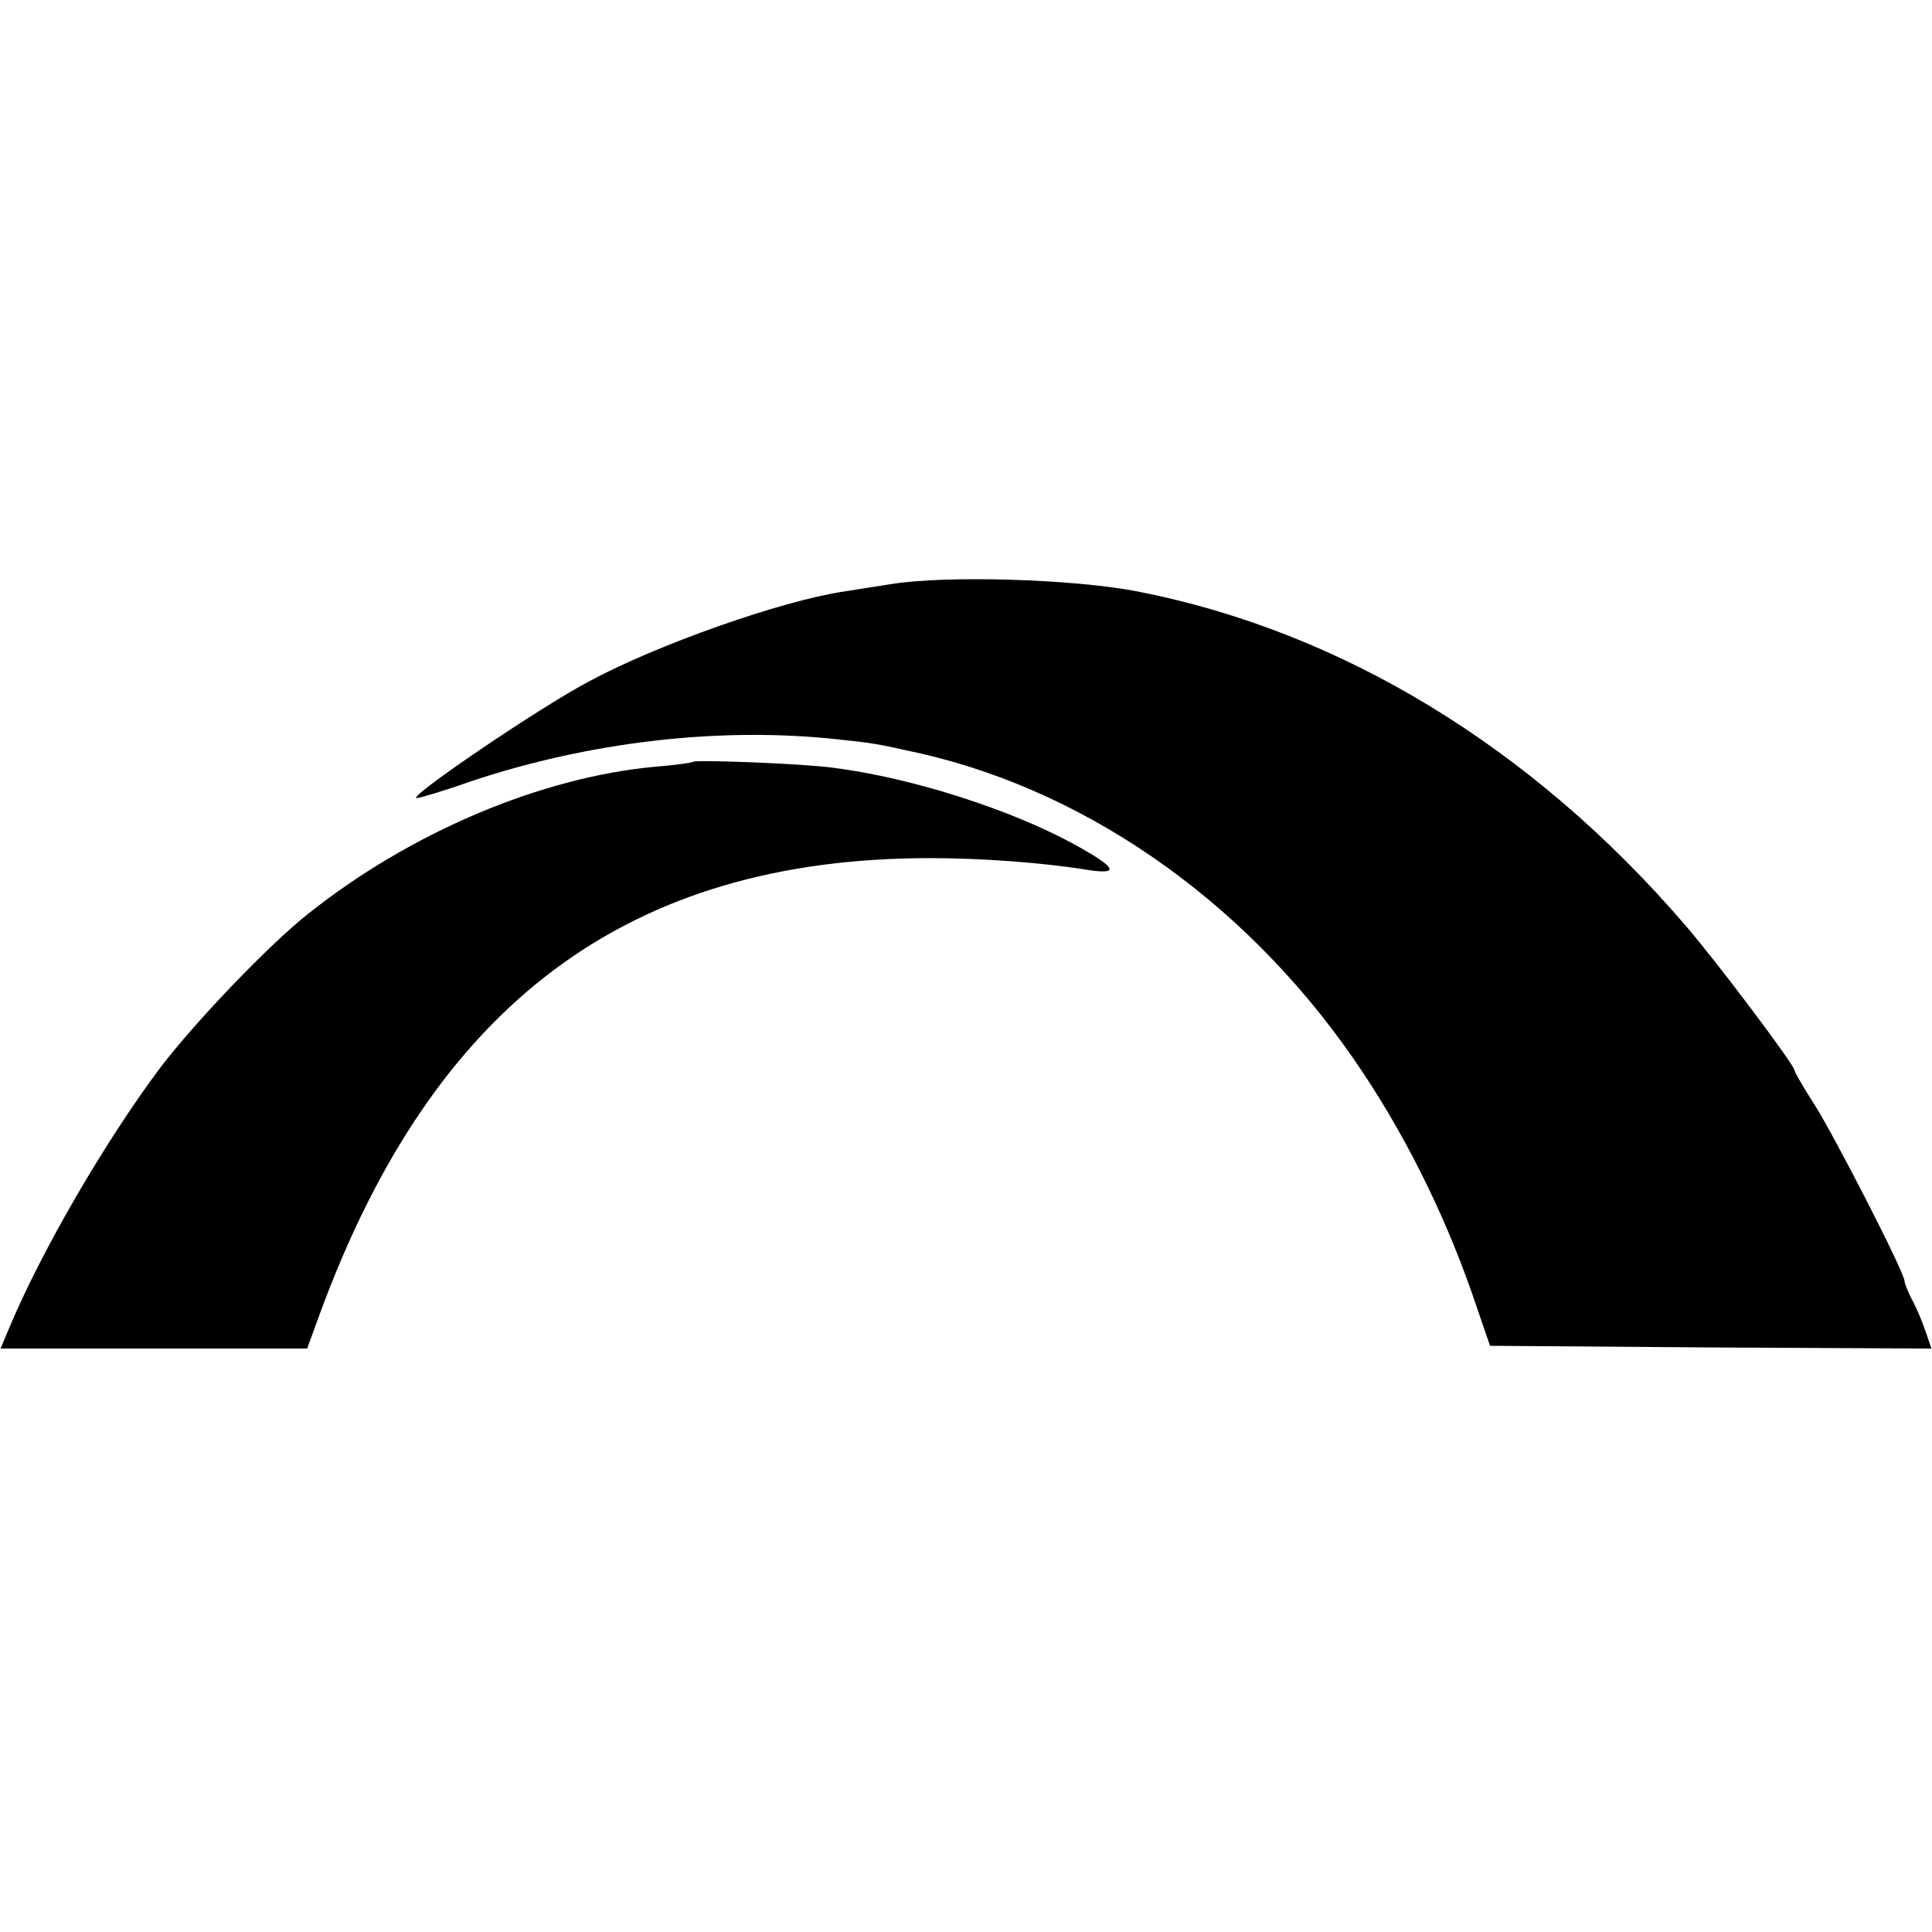
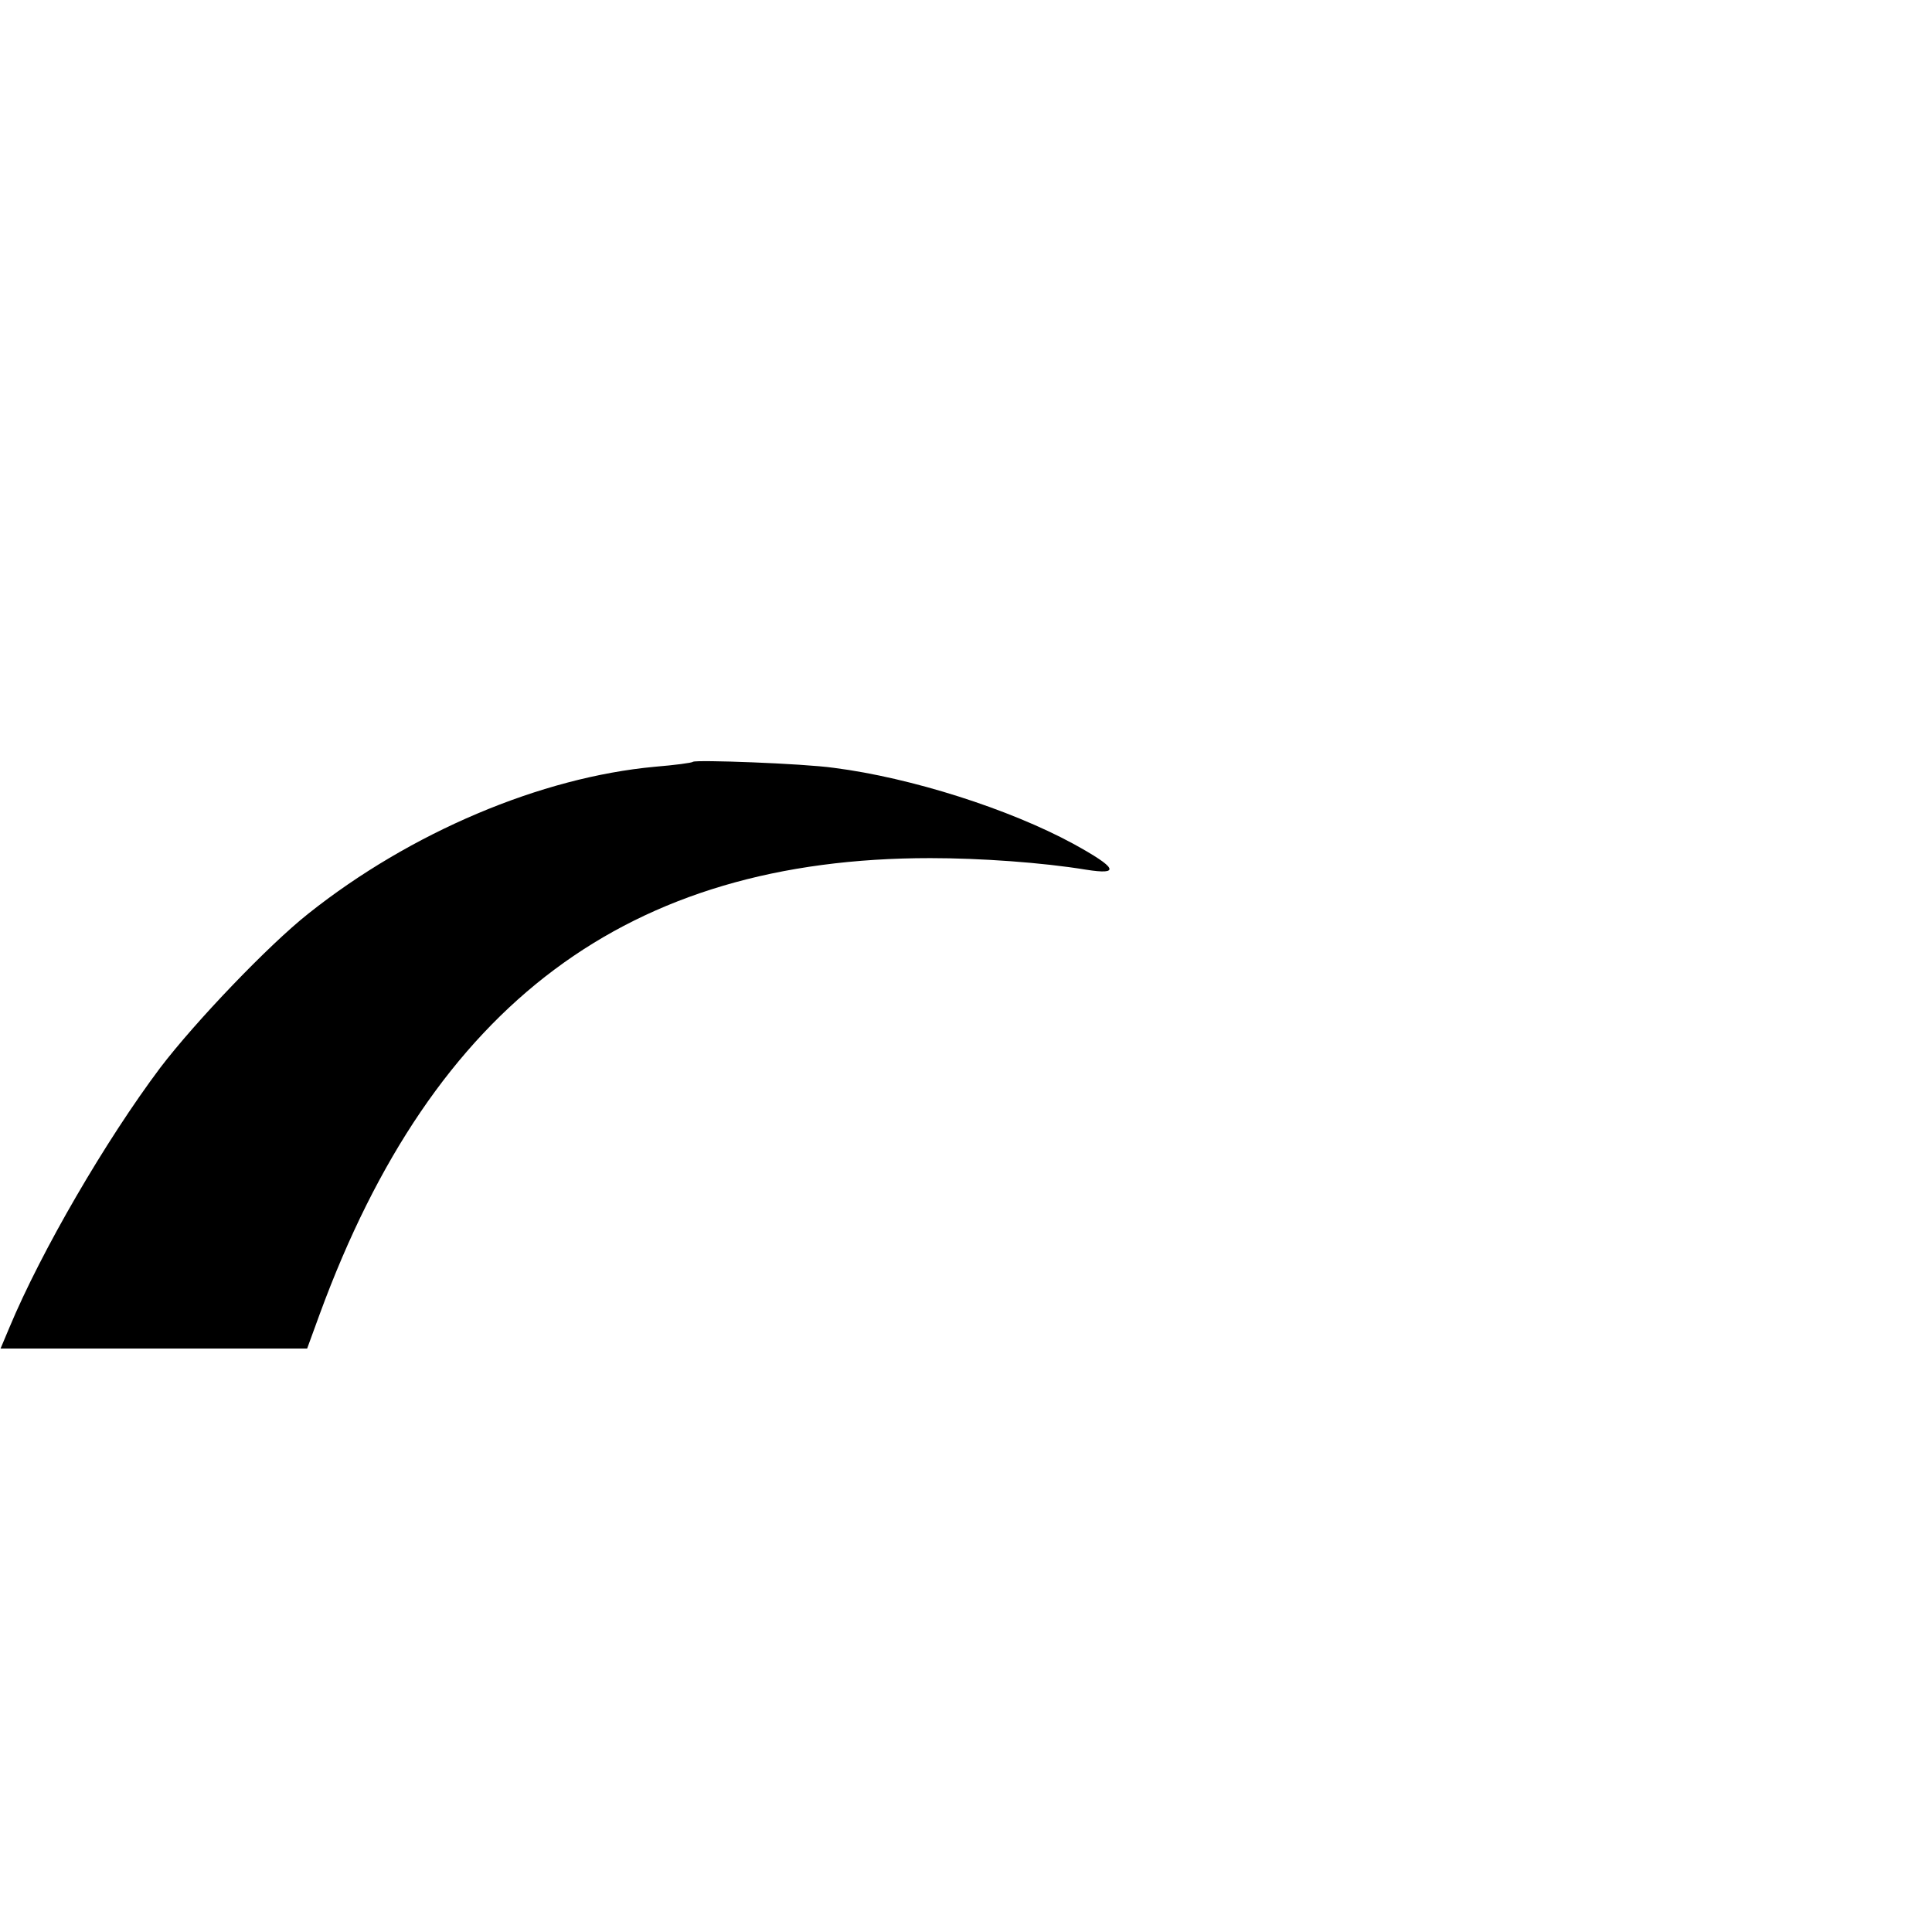
<svg xmlns="http://www.w3.org/2000/svg" version="1.0" width="351pt" height="351pt" viewBox="0 0 351 351" preserveAspectRatio="xMidYMid meet">
  <g transform="translate(0,351) scale(0.1,-0.1)" fill="#000000" stroke="none">
-     <path d="M1620 2449 c-25 -4 -65 -10 -89 -14 -112 -17 -337 -96 -461 -163 -91 -48 -332 -212 -313 -212 5 0 49 13 97 30 215 72 452 100 666 77 67 -7 72 -8 153 -26 314 -72 607 -283 804 -581 85 -128 156 -275 206 -425 l24 -70 401 -3 401 -2 -11 32 c-6 18 -17 44 -25 58 -7 14 -13 29 -13 33 0 15 -127 263 -164 321 -20 31 -36 59 -36 62 0 9 -141 197 -199 264 -278 323 -625 534 -997 606 -116 22 -344 29 -444 13z" />
    <path d="M1259 2126 c-2 -2 -33 -6 -69 -9 -207 -19 -444 -119 -630 -267 -72 -57 -205 -196 -269 -280 -99 -132 -216 -333 -274 -472 l-16 -38 278 0 279 0 23 63 c207 564 560 828 1109 828 91 0 204 -8 283 -21 63 -10 57 3 -23 47 -116 63 -294 120 -435 138 -57 8 -251 15 -256 11z" />
  </g>
</svg>